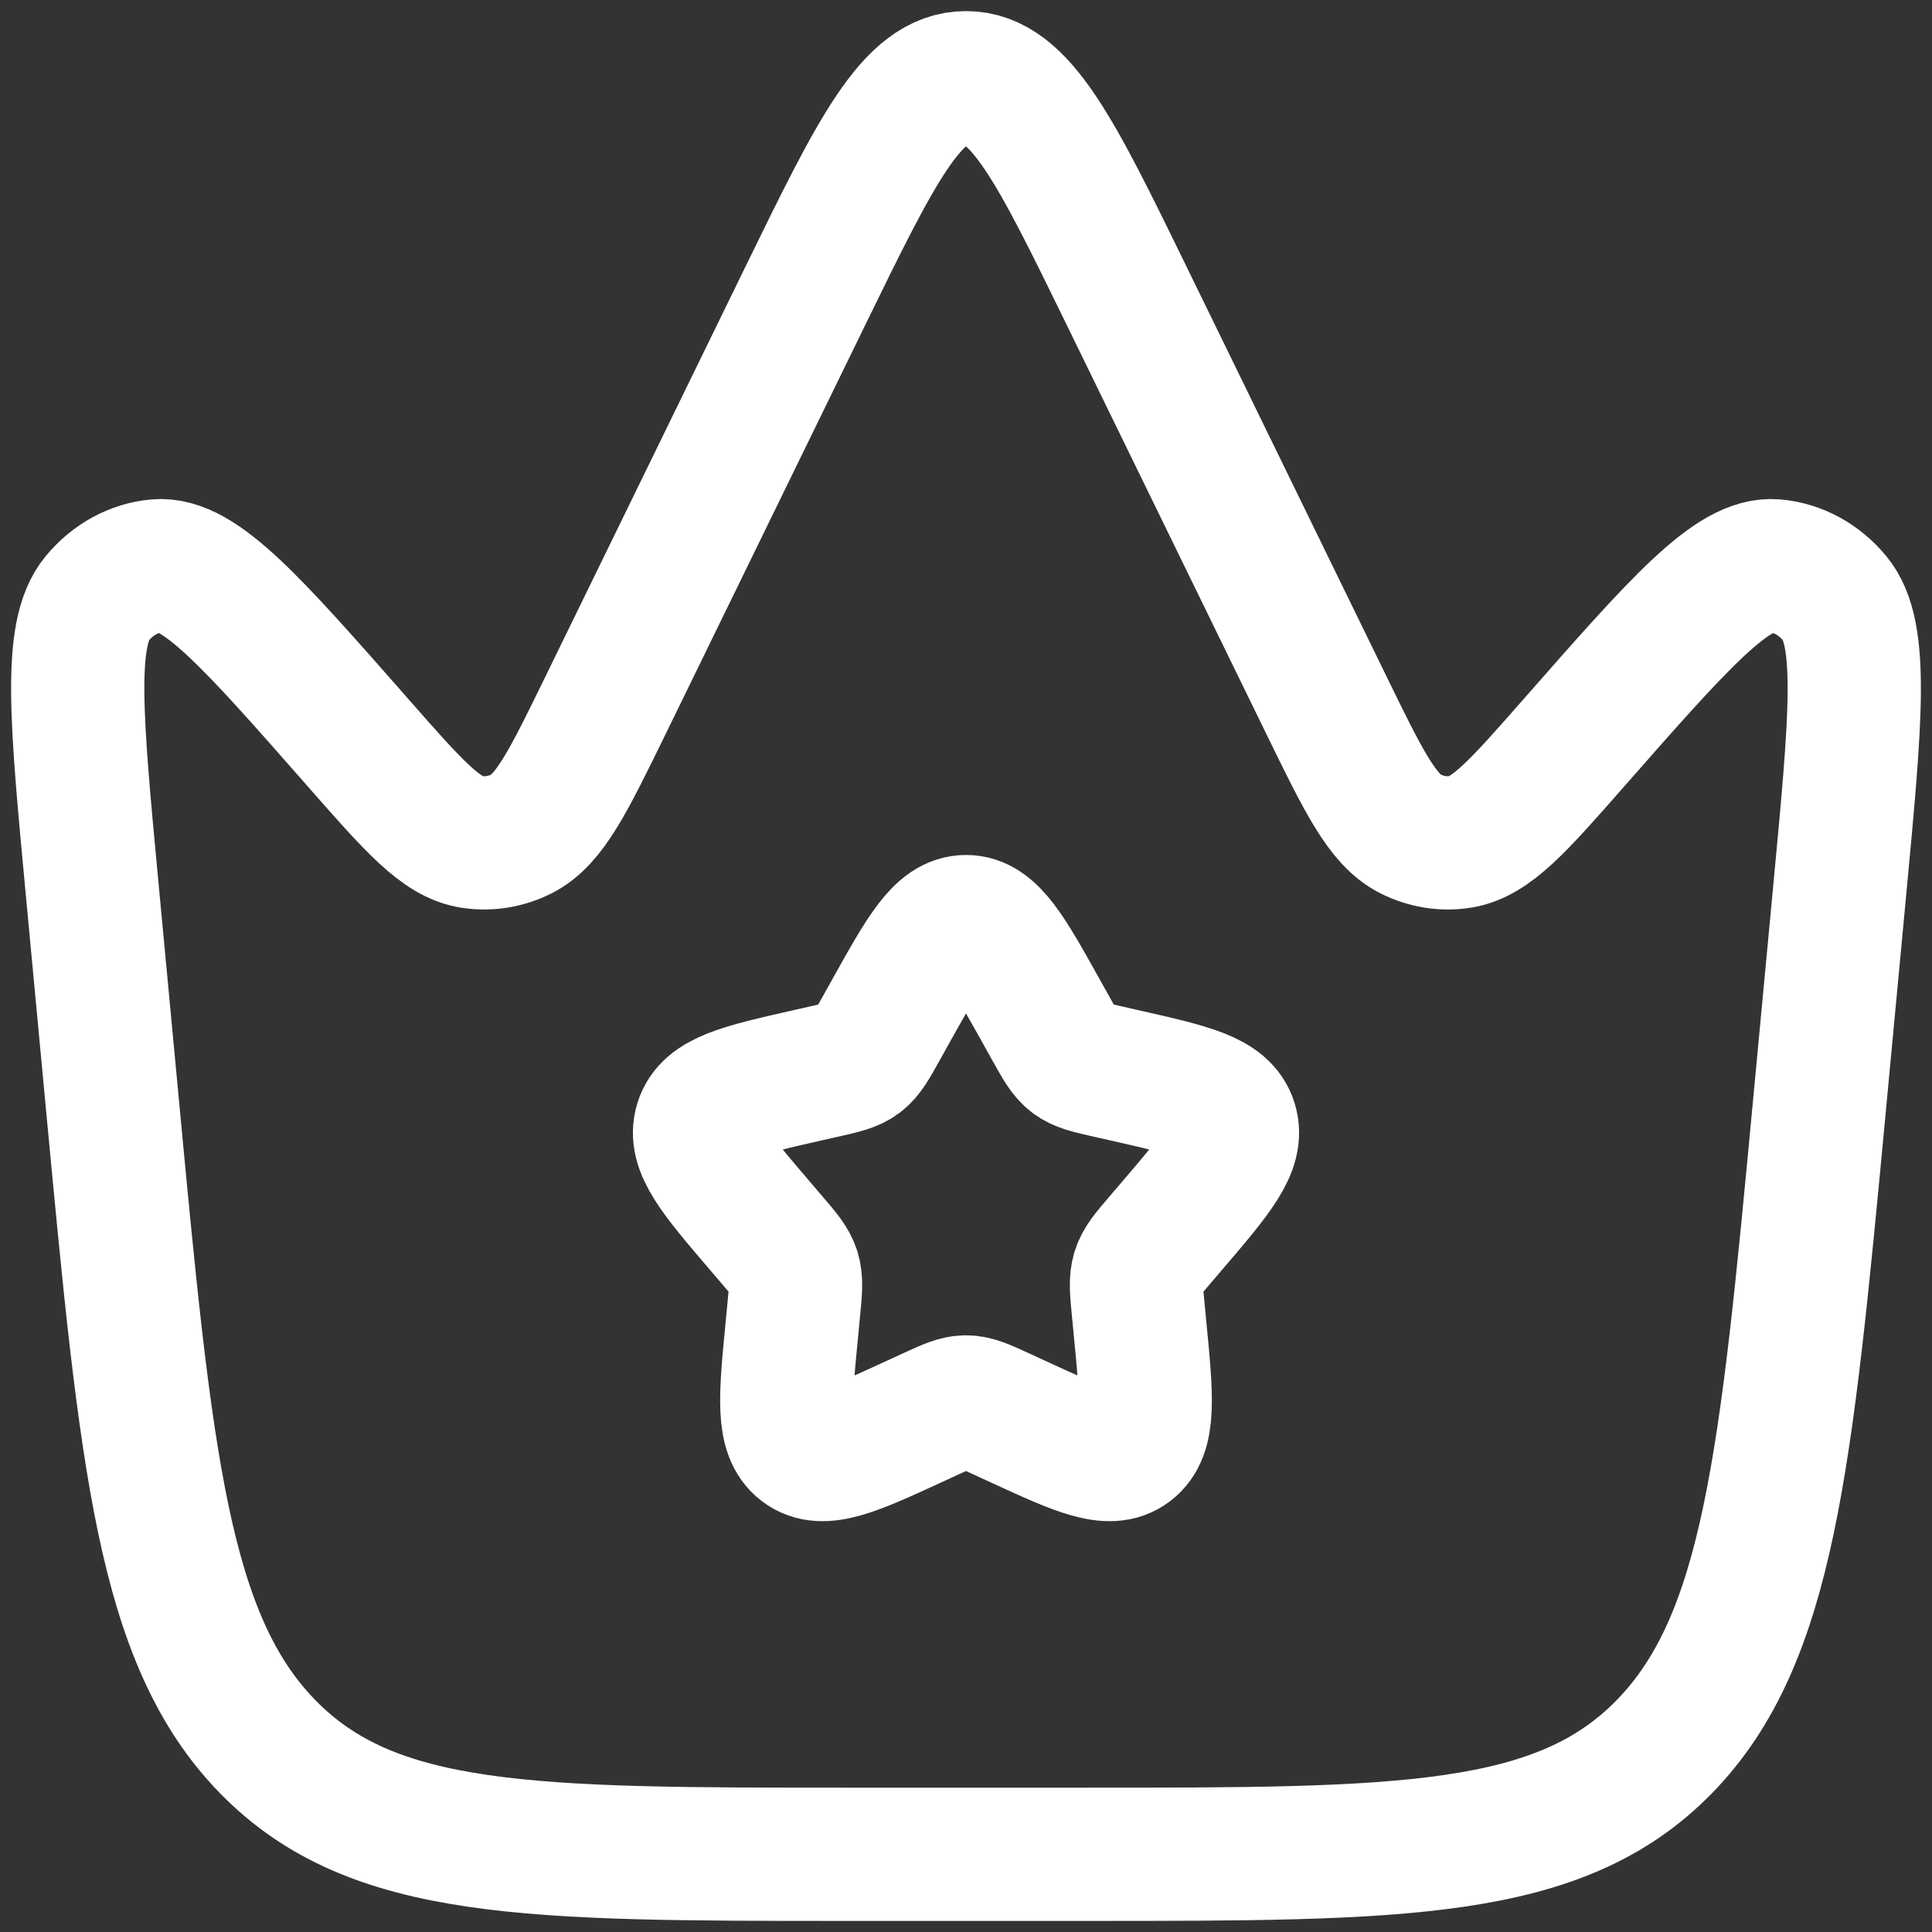
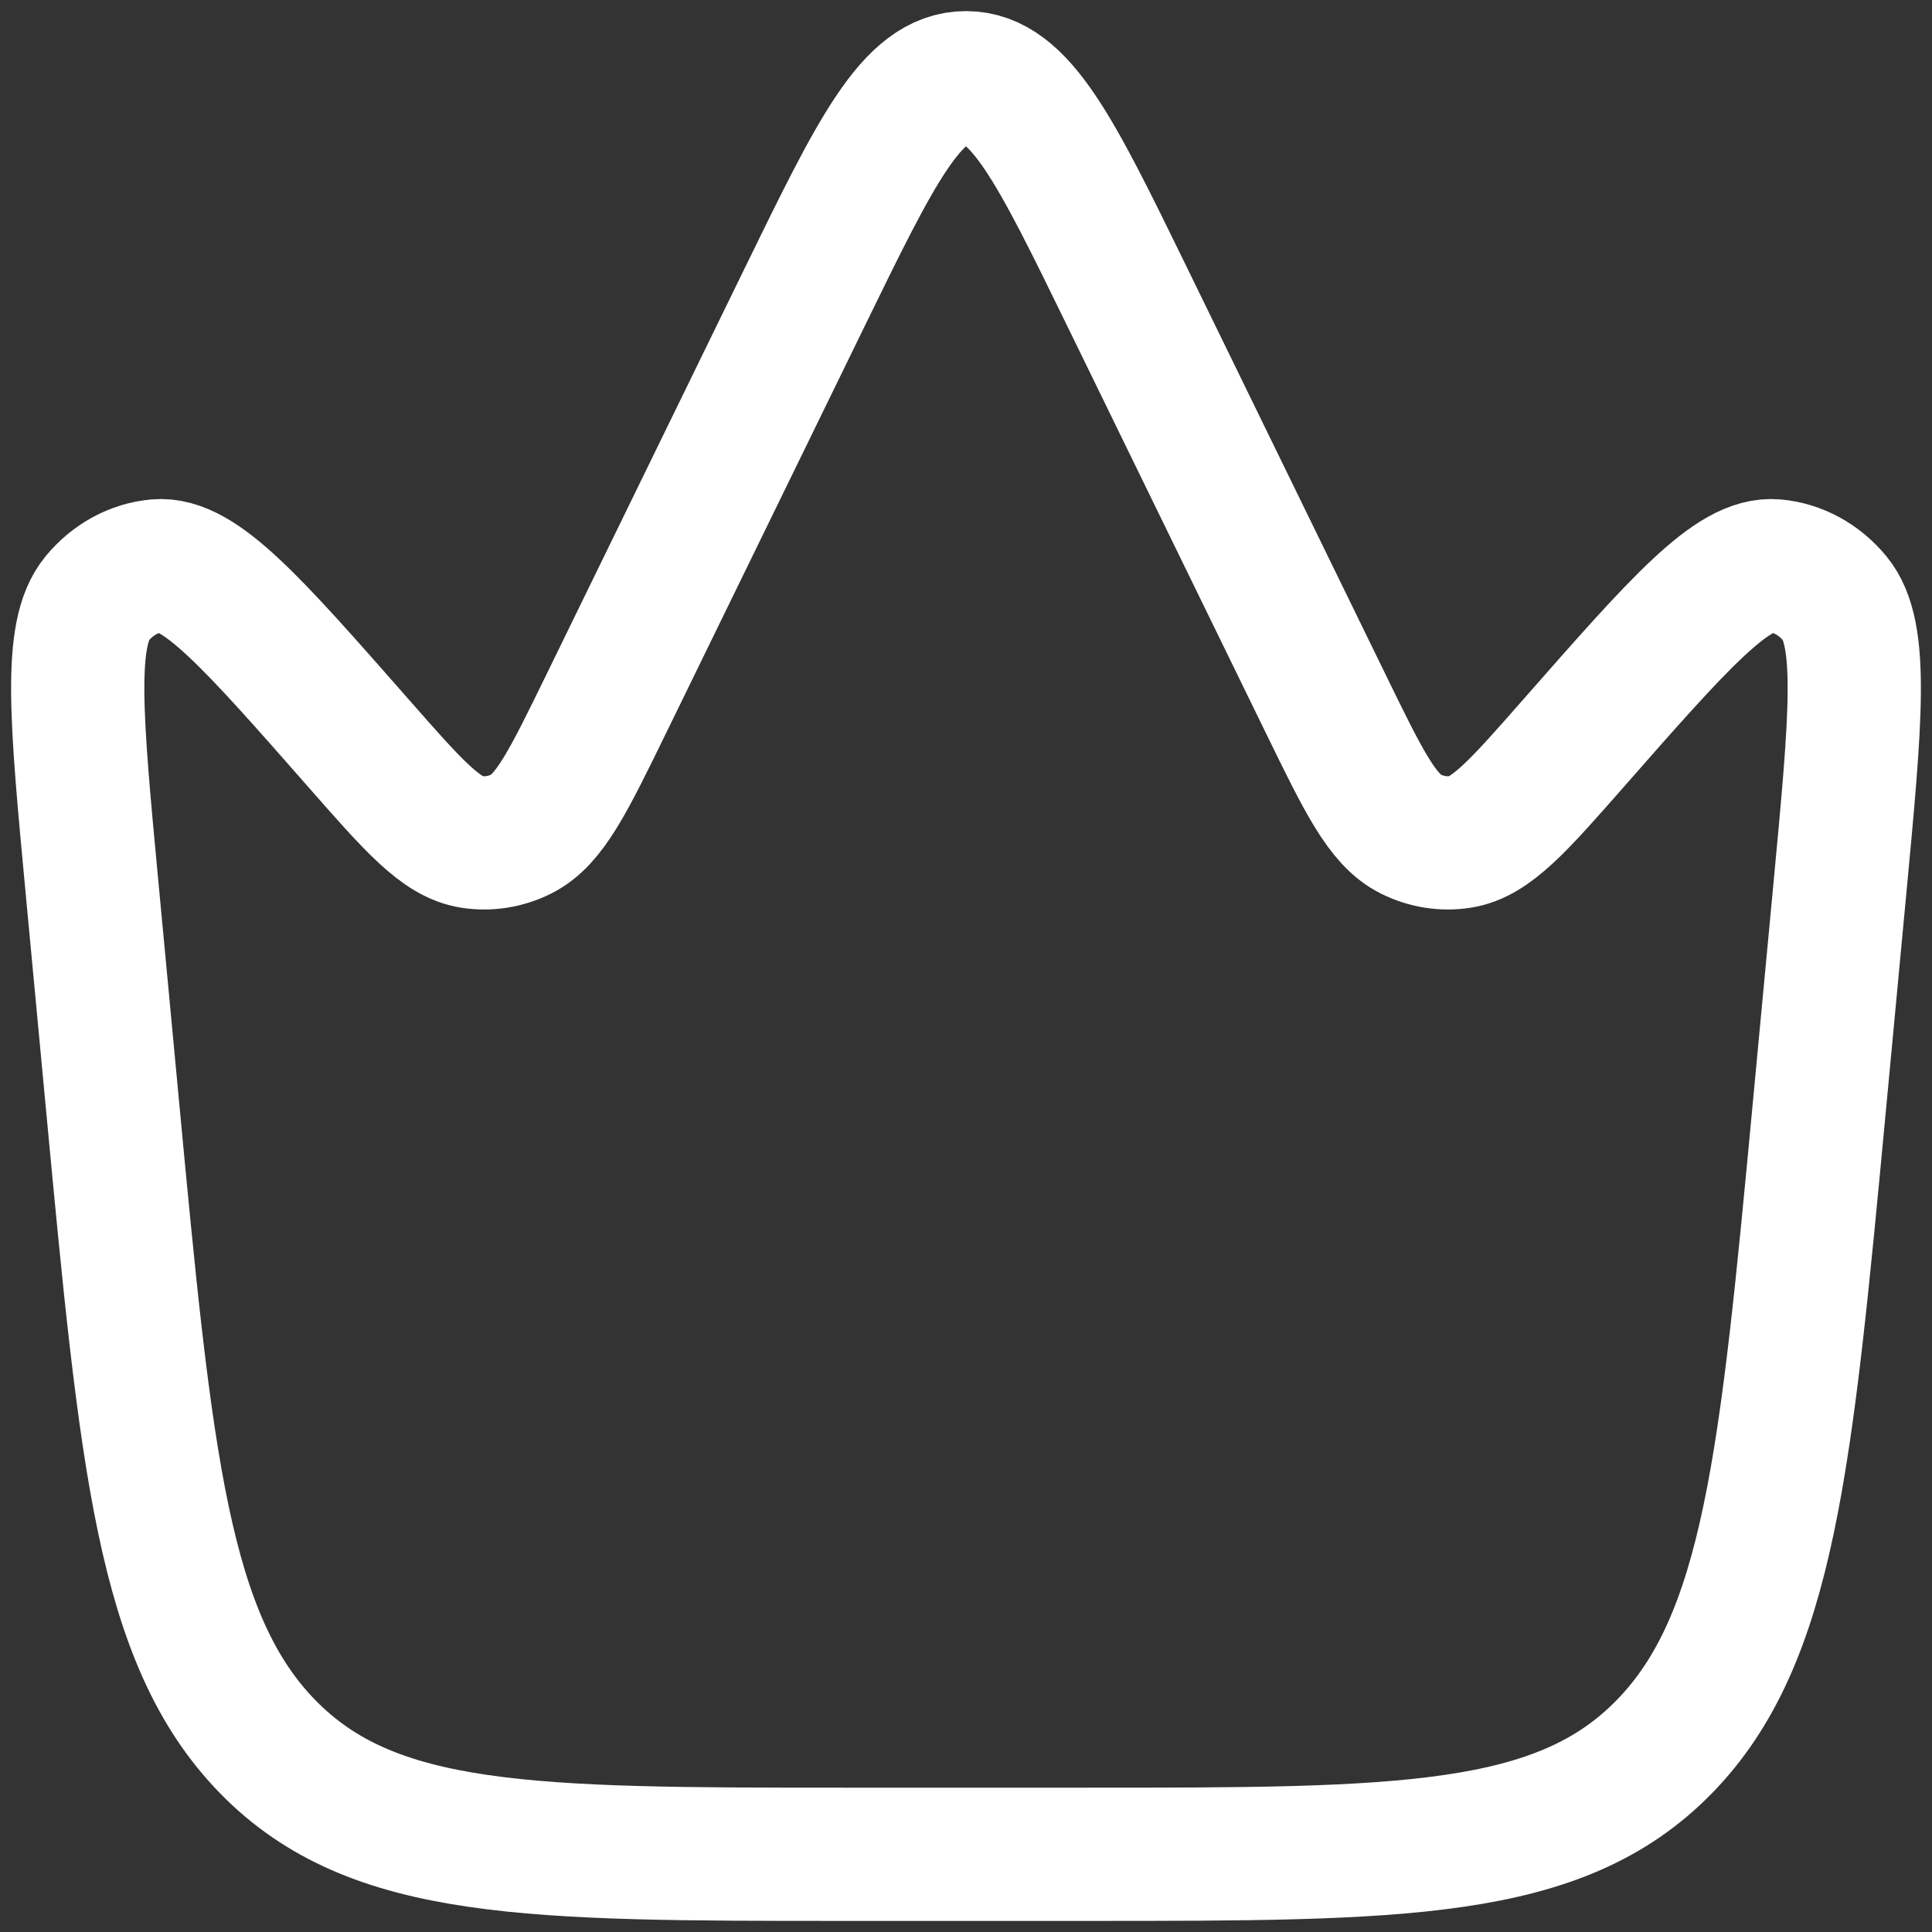
<svg xmlns="http://www.w3.org/2000/svg" width="58" height="58" viewBox="0 0 58 58" fill="none">
  <rect x="0" y="0" width="58" height="58" fill="#333333" stroke="none" />
  <path d="M54.624 33.164L55.235 26.67C55.715 21.57 55.955 19.02 55.083 17.966C54.611 17.395 53.969 17.046 53.283 16.986C52.014 16.874 50.421 18.688 47.235 22.315C45.587 24.191 44.763 25.129 43.844 25.274C43.335 25.354 42.816 25.271 42.346 25.035C41.497 24.608 40.931 23.448 39.8 21.129L33.835 8.906C31.696 4.524 30.627 2.333 29 2.333C27.373 2.333 26.303 4.524 24.165 8.906L18.2 21.129C17.068 23.448 16.503 24.608 15.654 25.035C15.184 25.271 14.665 25.354 14.156 25.274C13.236 25.129 12.413 24.191 10.765 22.315C7.579 18.688 5.986 16.874 4.717 16.986C4.031 17.046 3.389 17.395 2.917 17.966C2.045 19.02 2.285 21.57 2.765 26.67L3.376 33.164C4.383 43.865 4.887 49.215 8.04 52.441C11.194 55.667 15.92 55.667 25.373 55.667H32.626C42.079 55.667 46.806 55.667 49.96 52.441C53.113 49.215 53.617 43.865 54.624 33.164Z" stroke="#fff" stroke-width="4" />
-   <path d="M26.722 30.393C27.736 28.576 28.242 27.667 29 27.667C29.758 27.667 30.264 28.576 31.278 30.393L31.54 30.864C31.828 31.38 31.971 31.639 32.196 31.809C32.42 31.979 32.7 32.043 33.259 32.169L33.768 32.284C35.736 32.73 36.72 32.952 36.954 33.705C37.188 34.458 36.517 35.242 35.176 36.811L34.829 37.217C34.448 37.662 34.257 37.885 34.171 38.161C34.086 38.437 34.114 38.734 34.172 39.329L34.224 39.87C34.427 41.963 34.529 43.01 33.916 43.475C33.303 43.94 32.382 43.516 30.54 42.668L30.063 42.448C29.539 42.207 29.278 42.087 29 42.087C28.722 42.087 28.461 42.207 27.937 42.448L27.46 42.668C25.618 43.516 24.697 43.94 24.084 43.475C23.471 43.01 23.573 41.963 23.776 39.87L23.828 39.329C23.886 38.734 23.914 38.437 23.829 38.161C23.743 37.885 23.552 37.662 23.171 37.217L22.824 36.811C21.483 35.242 20.812 34.458 21.046 33.705C21.28 32.952 22.264 32.73 24.232 32.284L24.741 32.169C25.3 32.043 25.579 31.979 25.804 31.809C26.029 31.639 26.172 31.38 26.46 30.864L26.722 30.393Z" stroke="#fff" stroke-width="4" />
</svg>